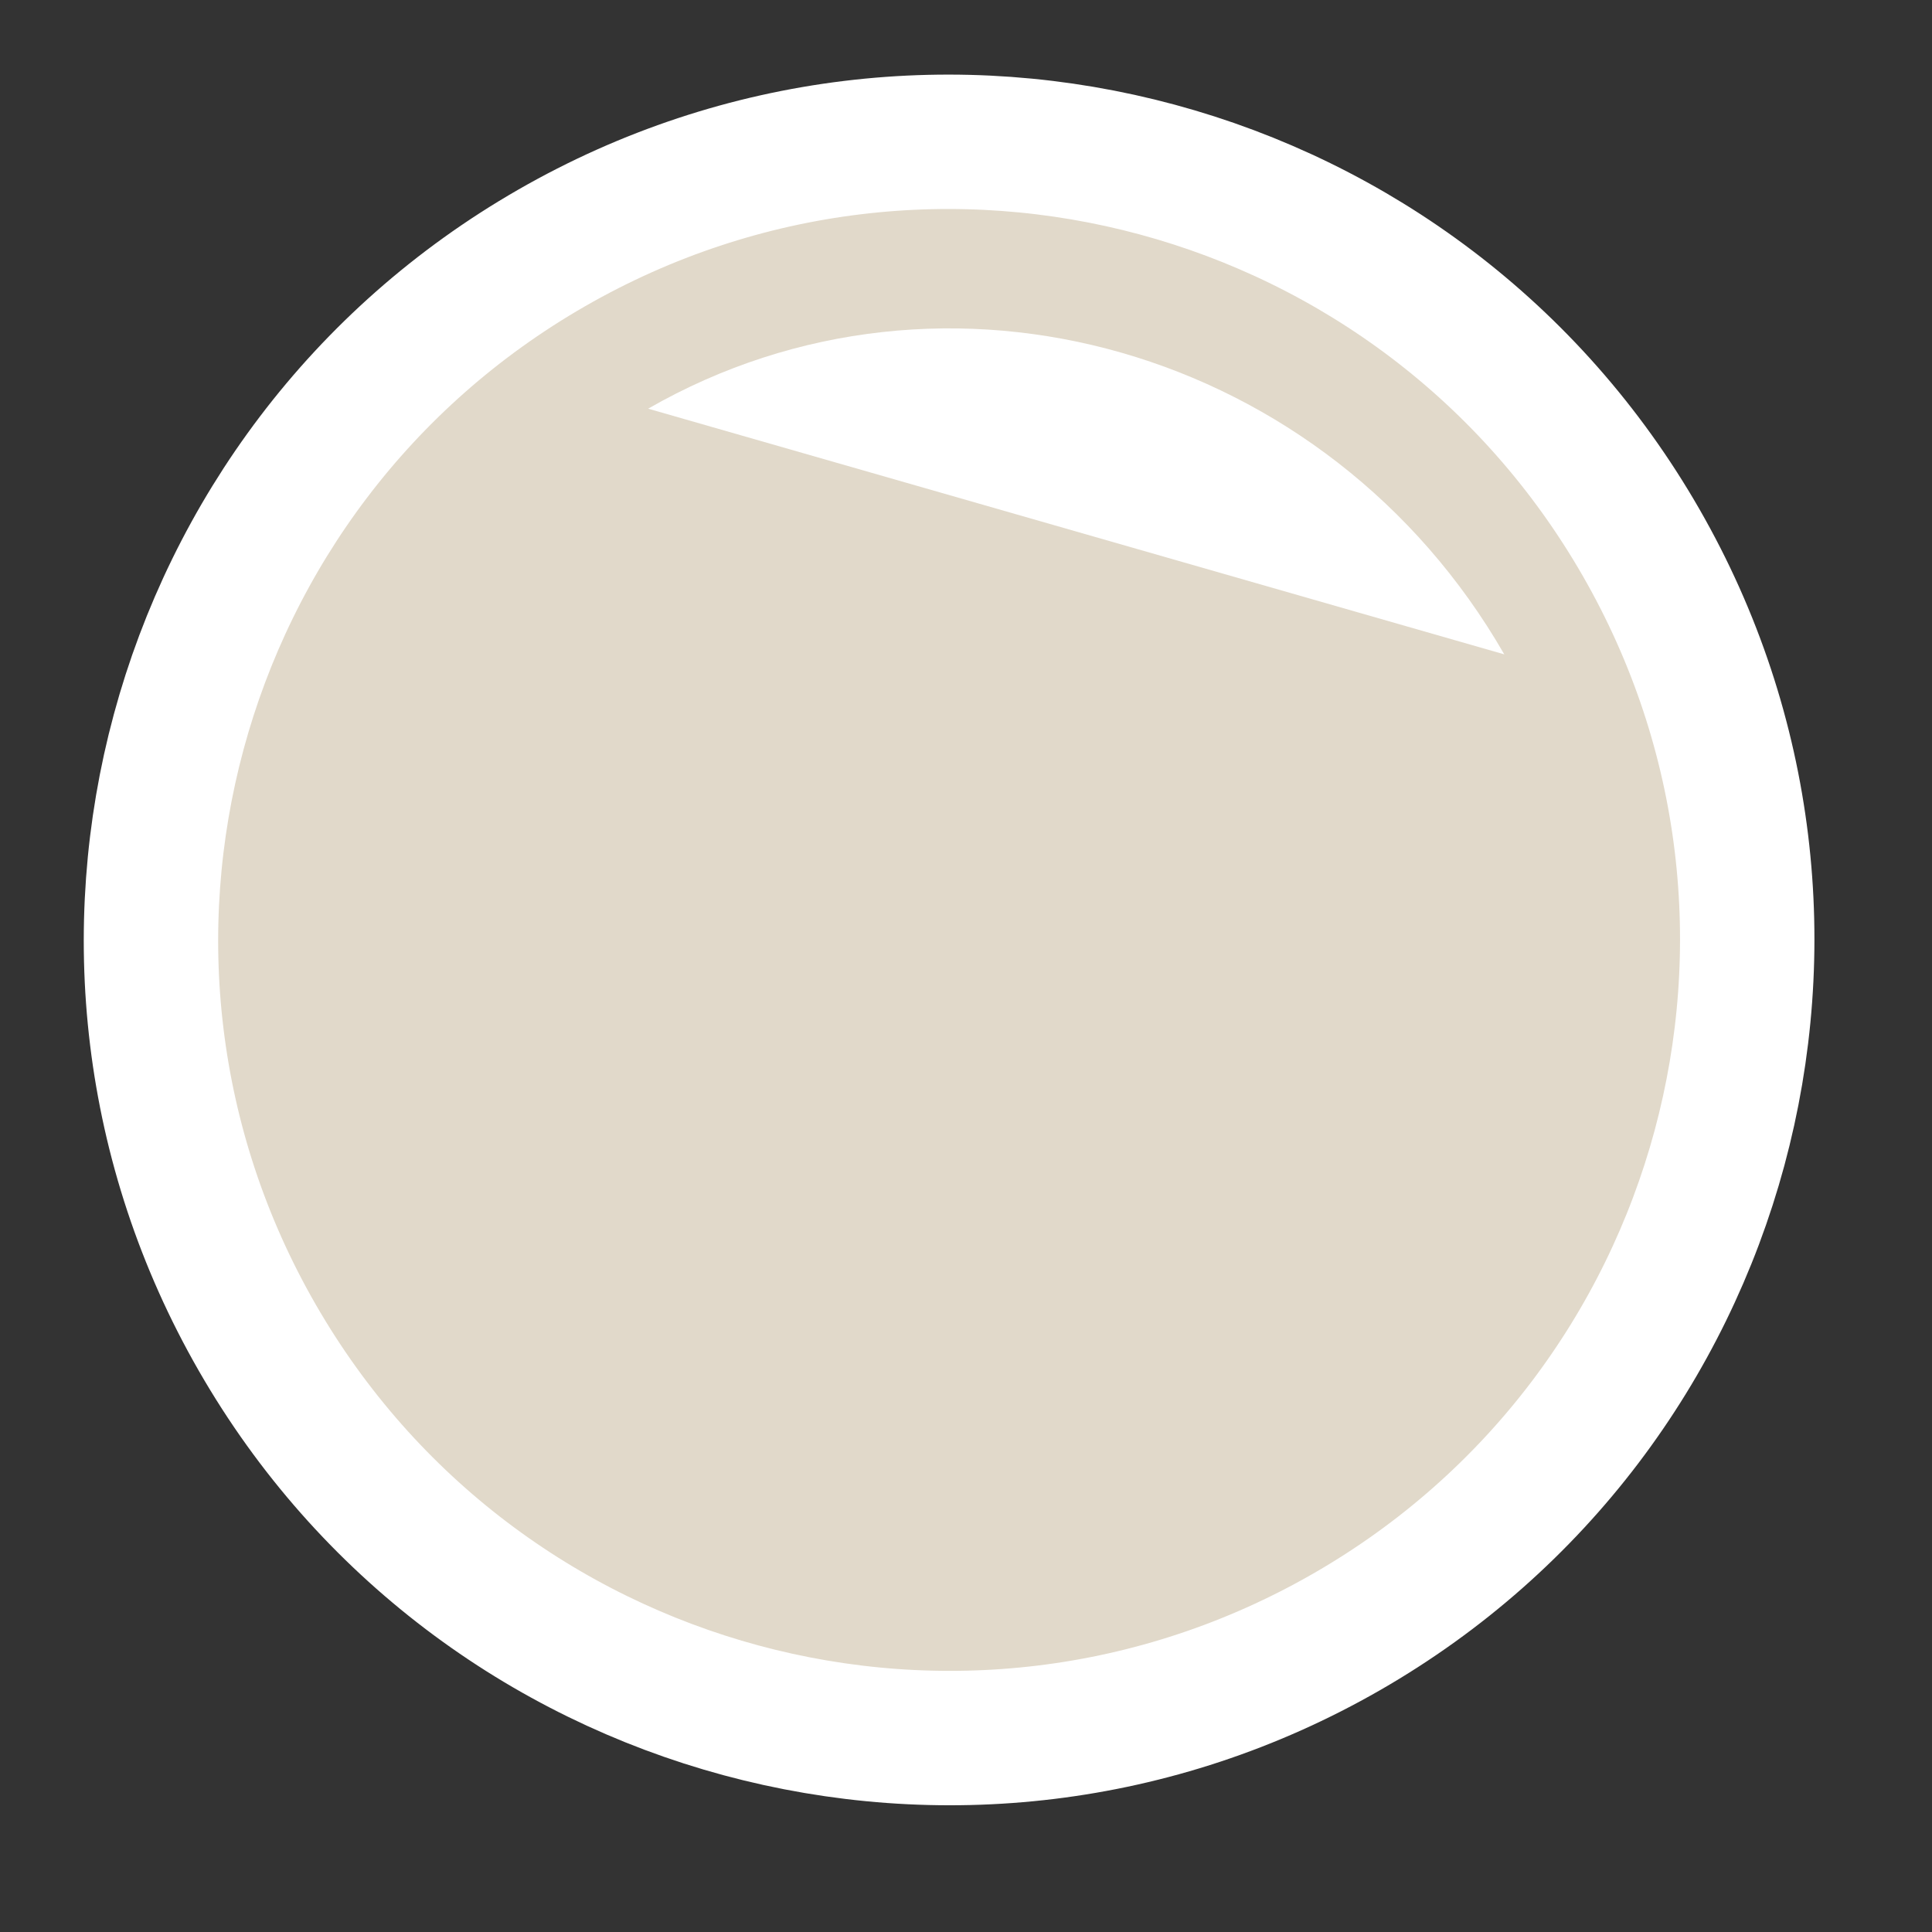
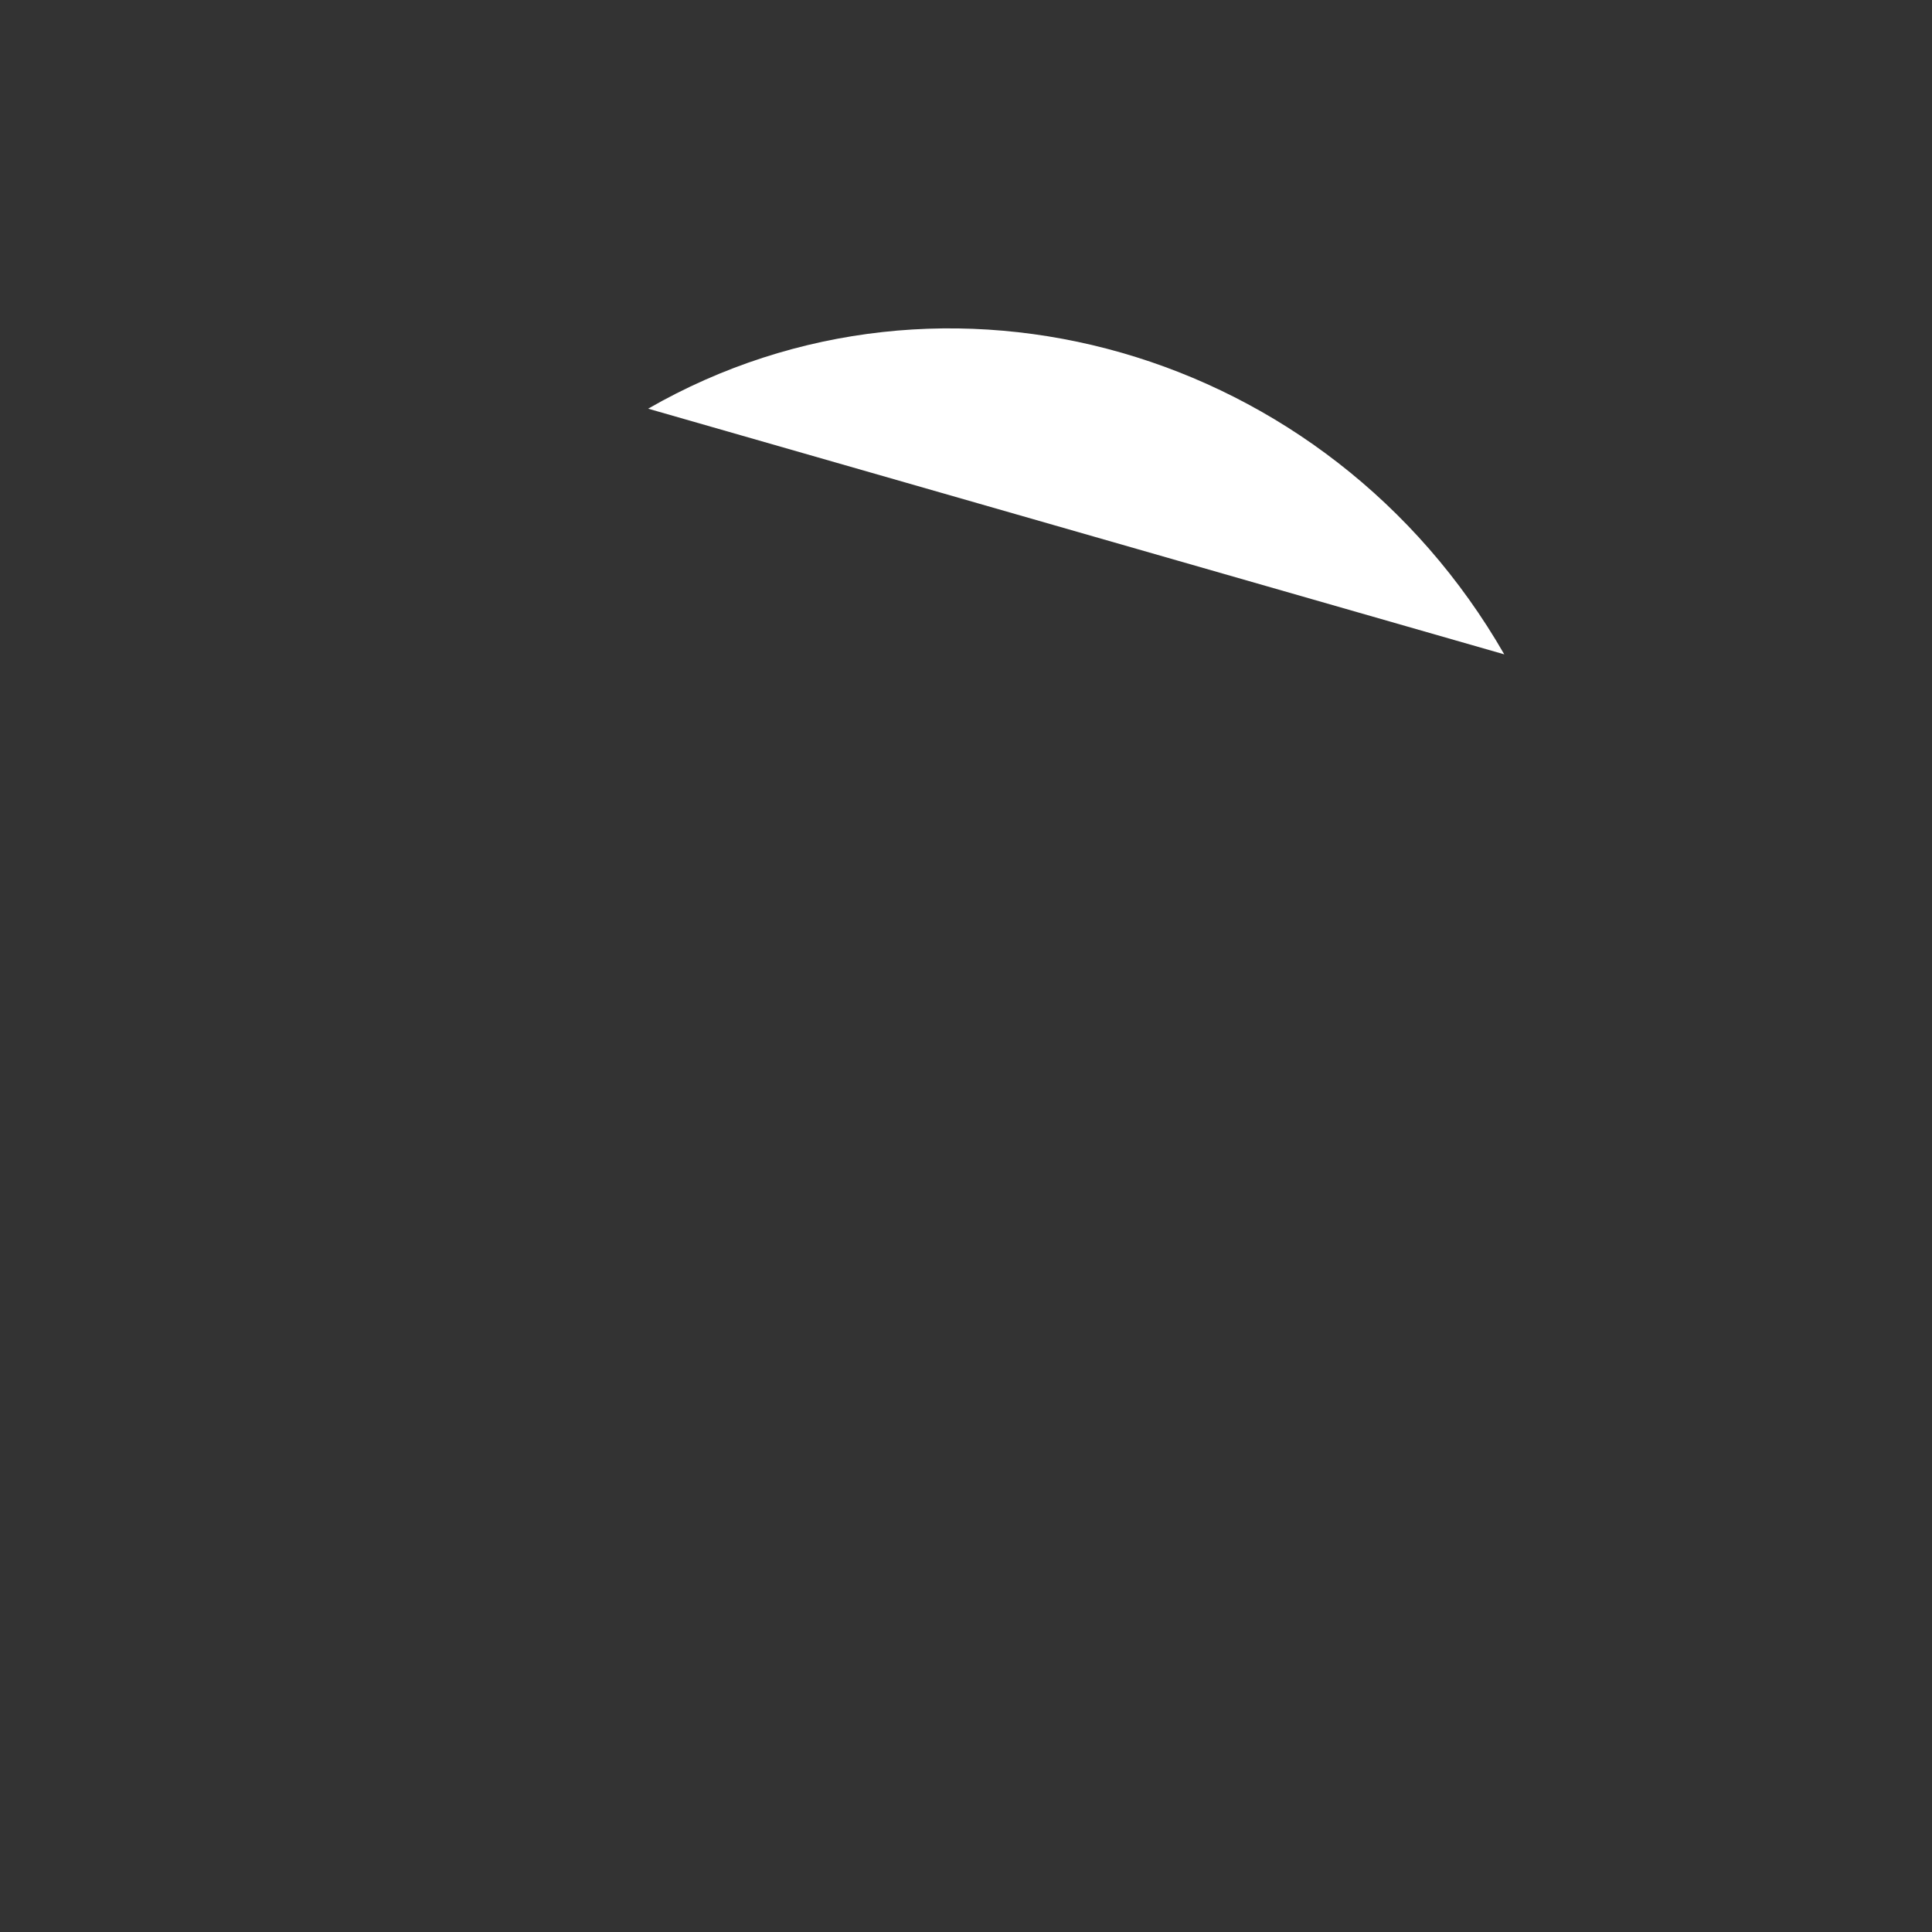
<svg xmlns="http://www.w3.org/2000/svg" width="115" height="115" viewBox="0 0 115 115" fill="none">
  <rect x="0" y="0" width="115" height="115" fill="#333333" stroke="none" />
-   <path d="M80.158 97.135C102.904 84.066 110.749 55.032 97.68 32.285C84.611 9.539 55.577 1.694 32.83 14.763C10.084 27.833 2.239 56.867 15.308 79.613C28.378 102.359 57.412 110.204 80.158 97.135Z" fill="#E1D9CA" stroke="white" stroke-width="8" stroke-miterlimit="10" />
  <path d="M38.58 24.326C56.242 14.178 79.062 20.716 89.54 38.95L38.58 24.326Z" fill="white" />
</svg>